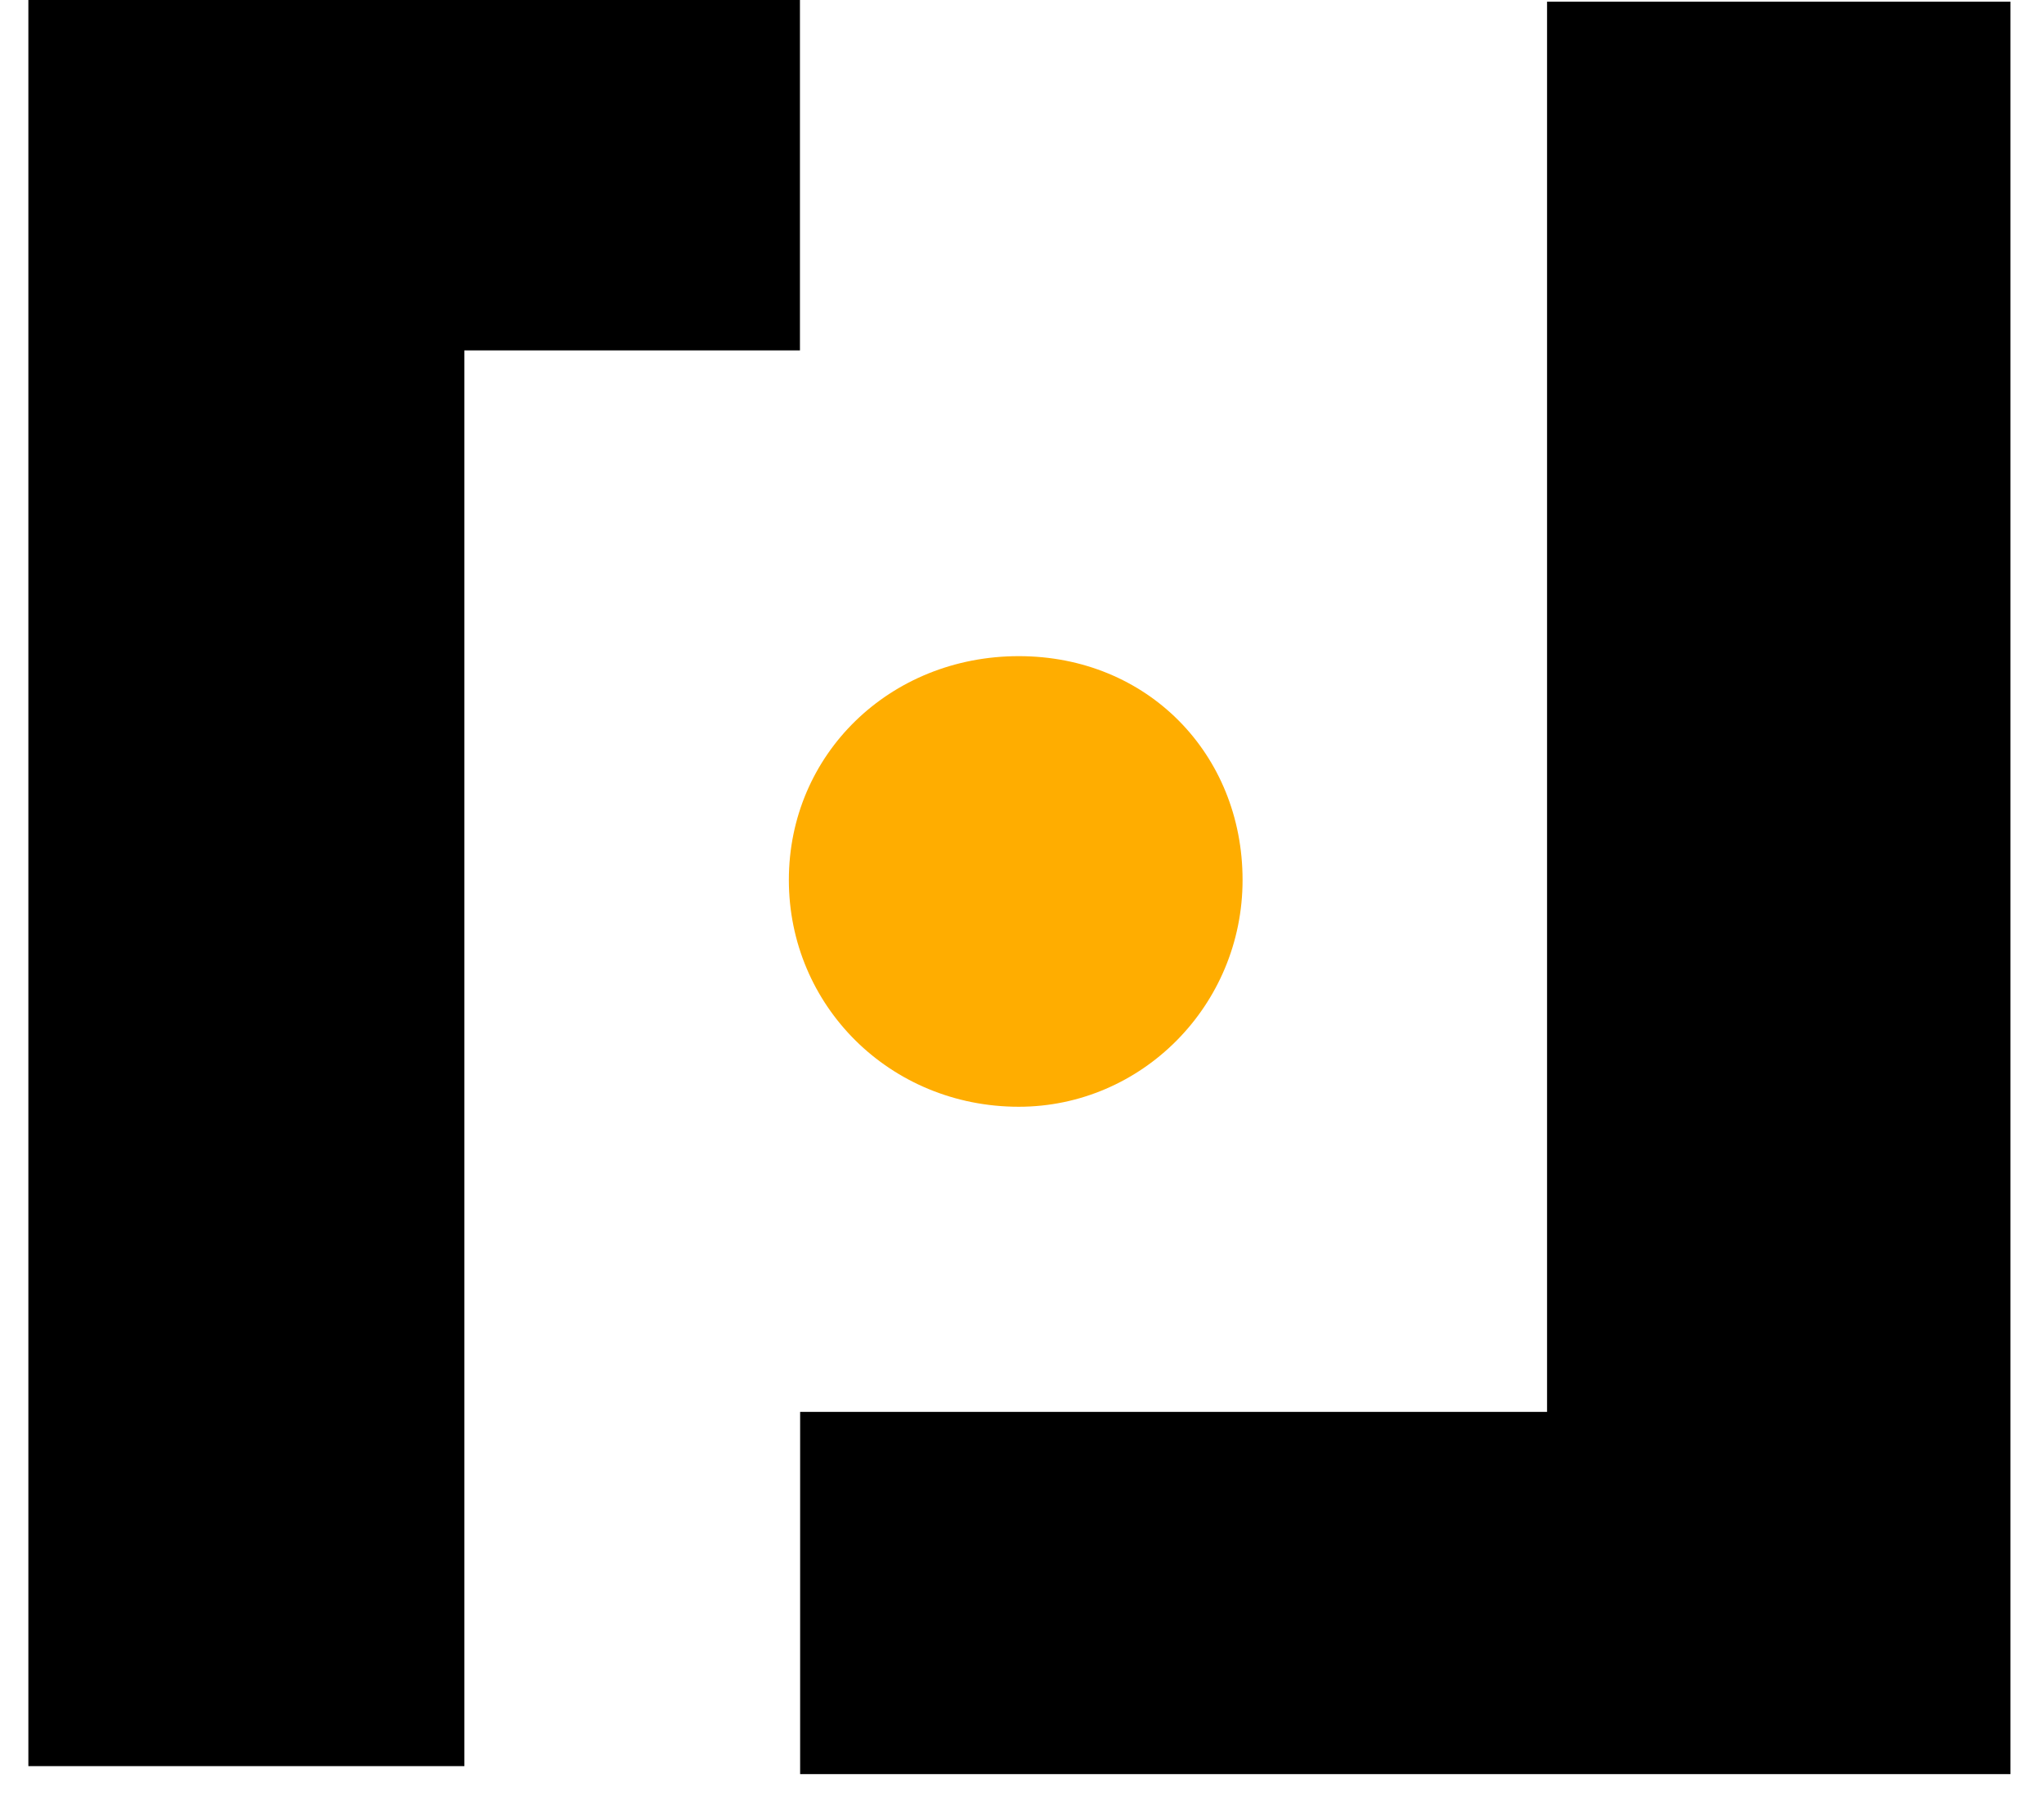
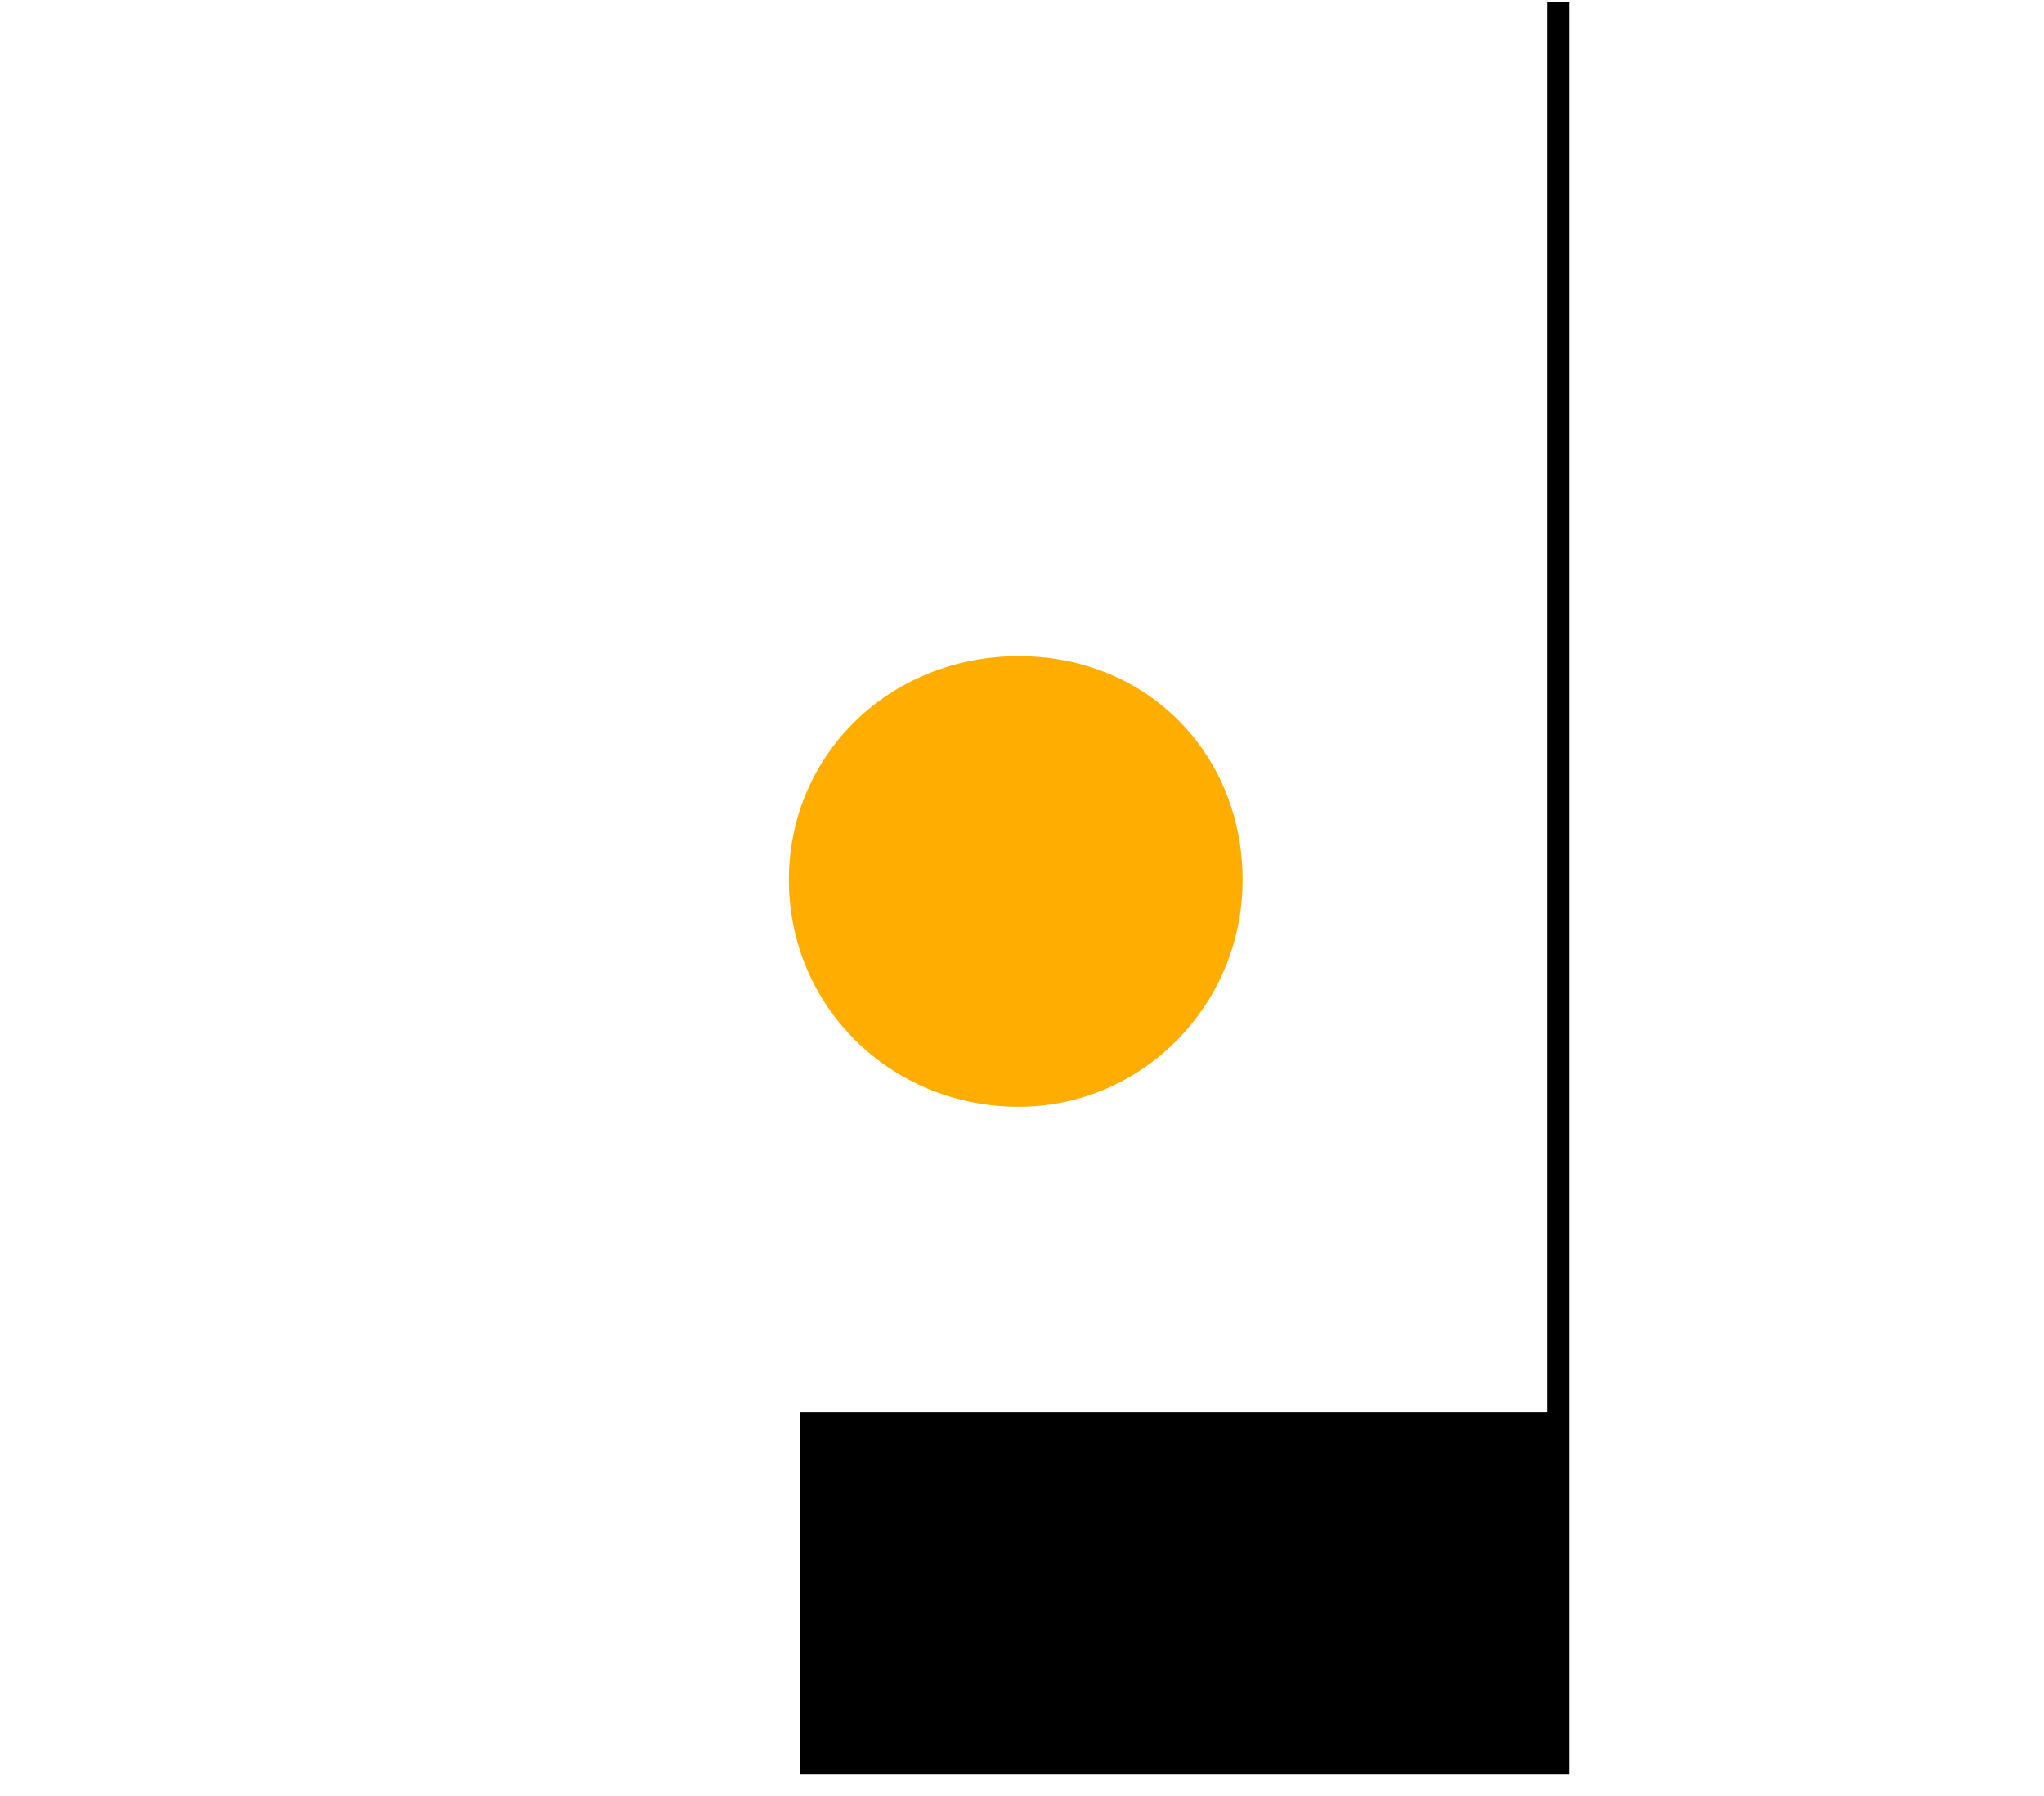
<svg xmlns="http://www.w3.org/2000/svg" width="33" height="29" viewBox="0 0 33 29" fill="none">
-   <path d="M12.915 0H7.497H0.458V28.518H7.497V5.658H12.915V0Z" fill="black" />
-   <path d="M24.977 0.027V22.798H12.918V28.647H24.977H25.334H32.458V0.027H24.977Z" fill="black" />
+   <path d="M24.977 0.027V22.798H12.918V28.647H24.977H25.334V0.027H24.977Z" fill="black" />
  <path d="M12.736 14.209C12.736 12.178 14.368 10.595 16.448 10.595C18.528 10.595 20.061 12.178 20.061 14.209C20.061 16.239 18.429 17.871 16.448 17.871C14.368 17.871 12.736 16.239 12.736 14.209Z" fill="#FFAD00" />
</svg>